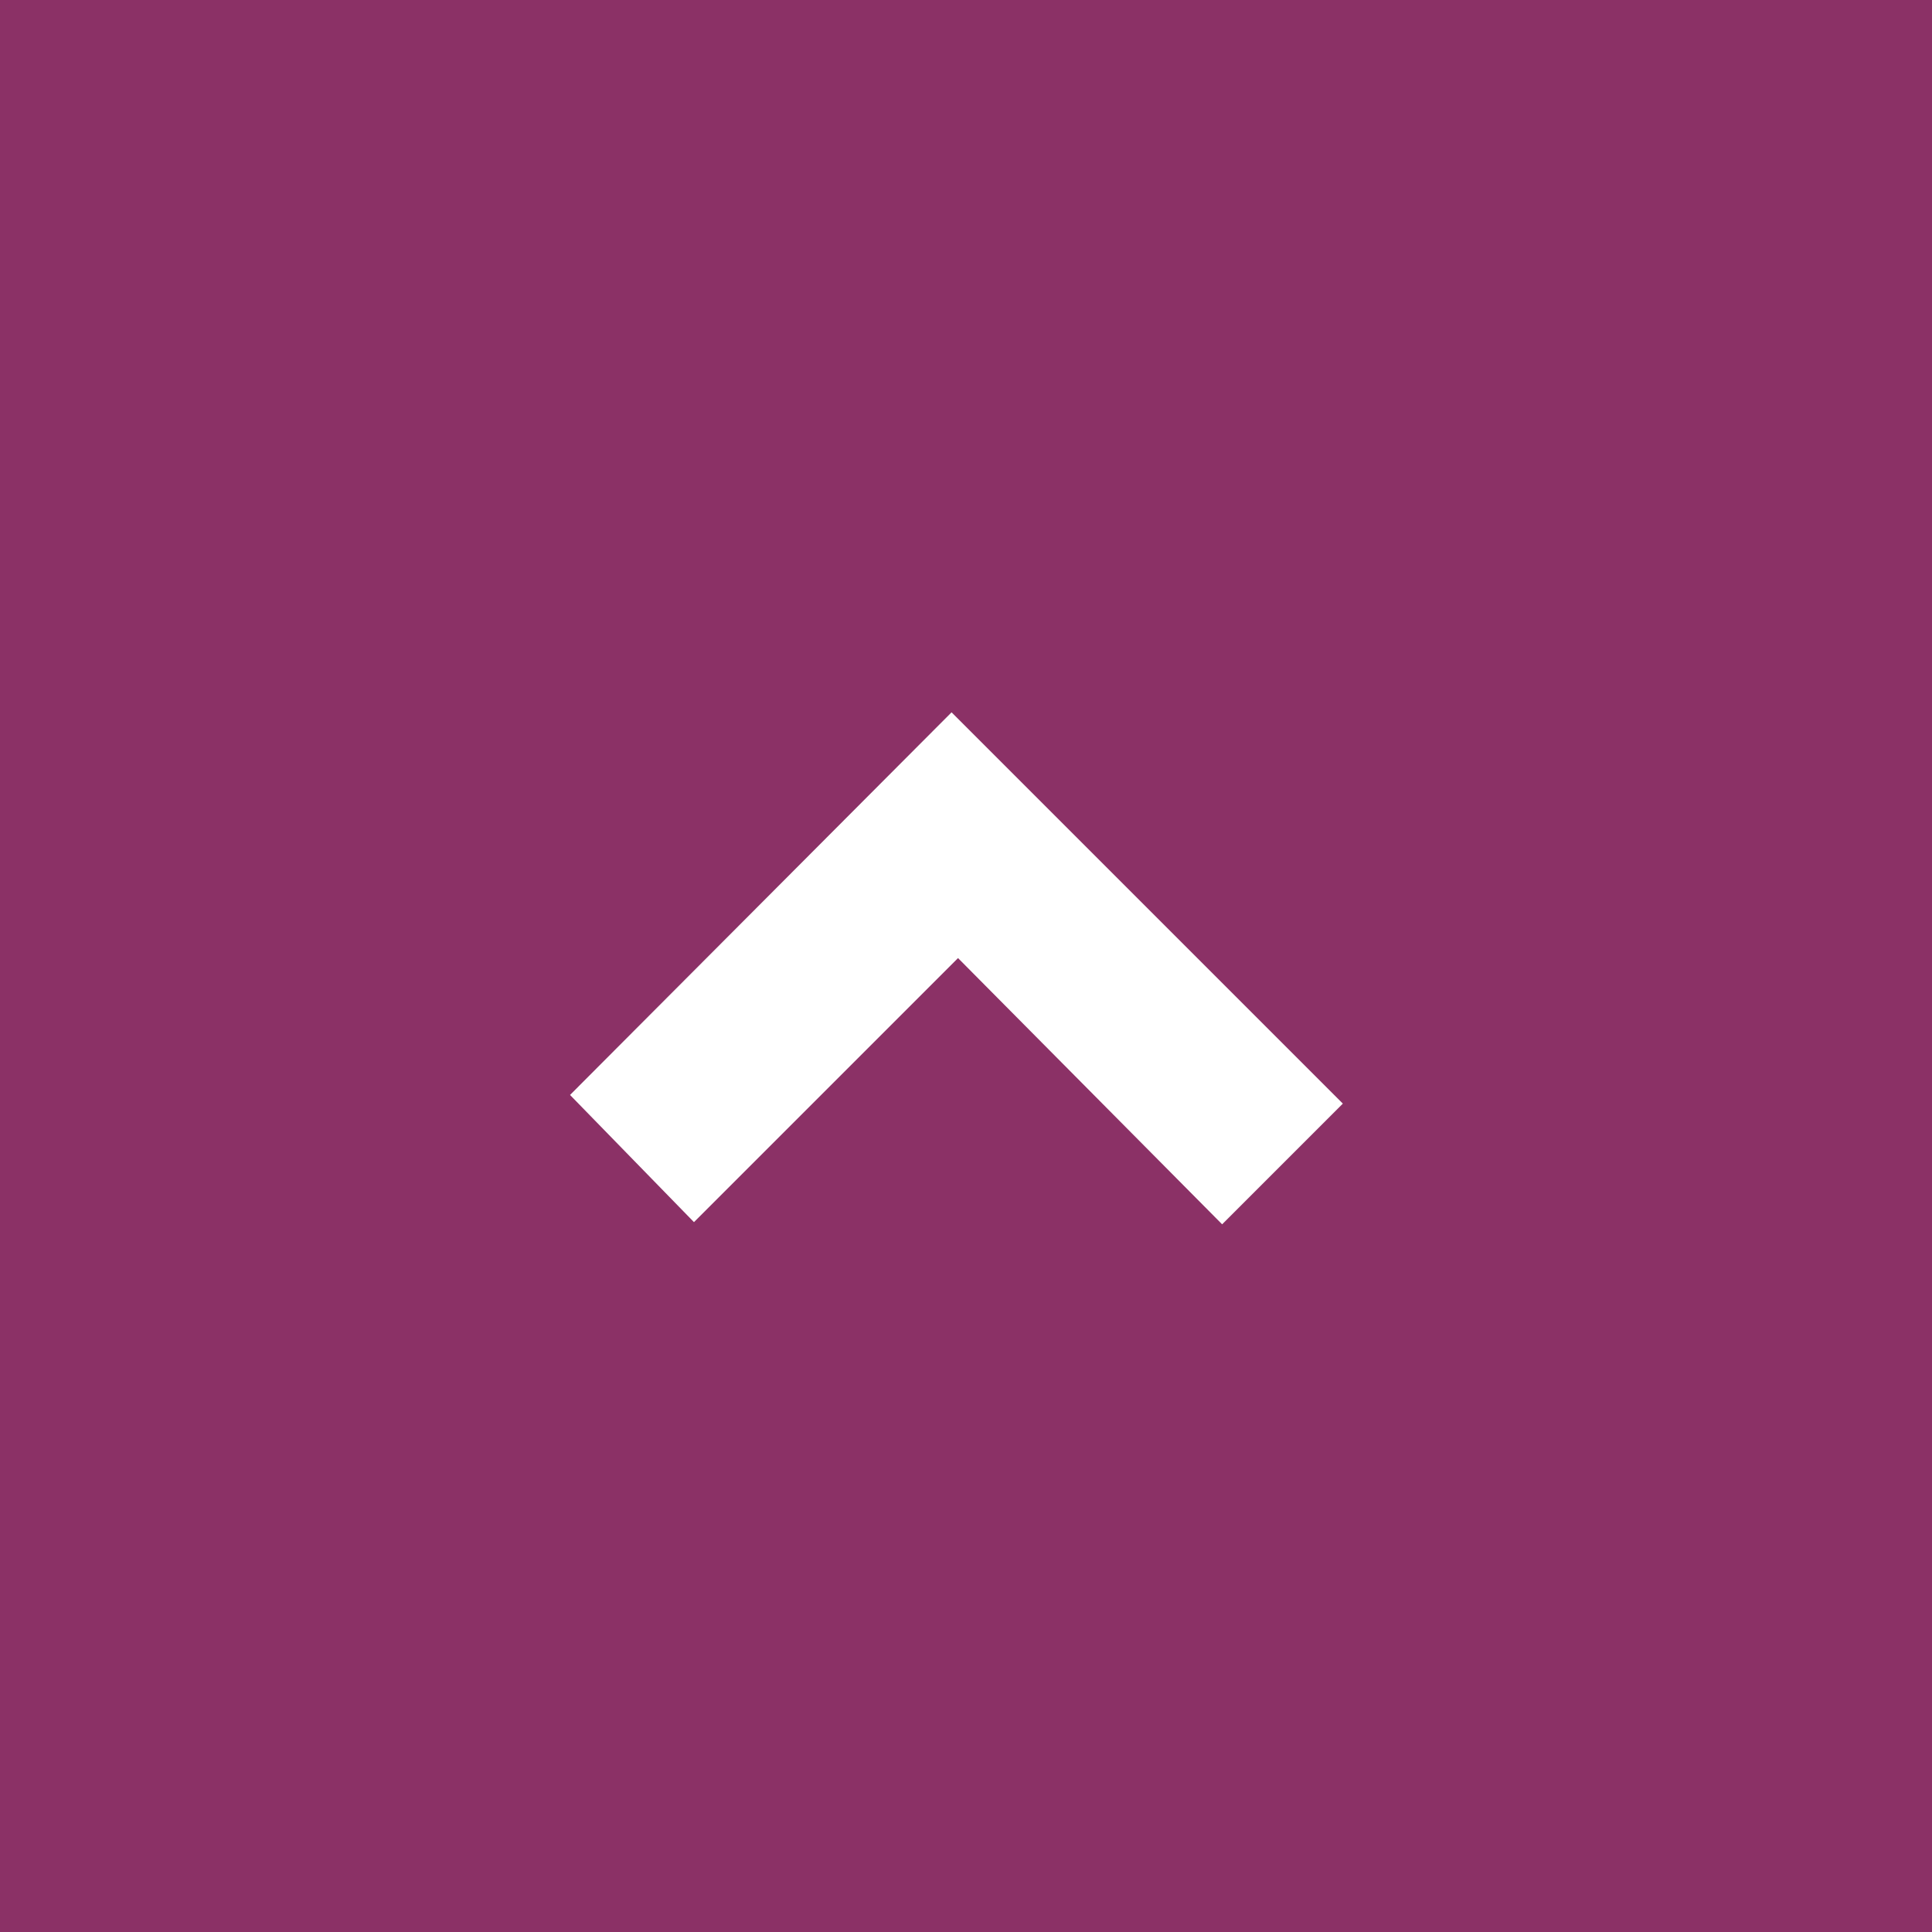
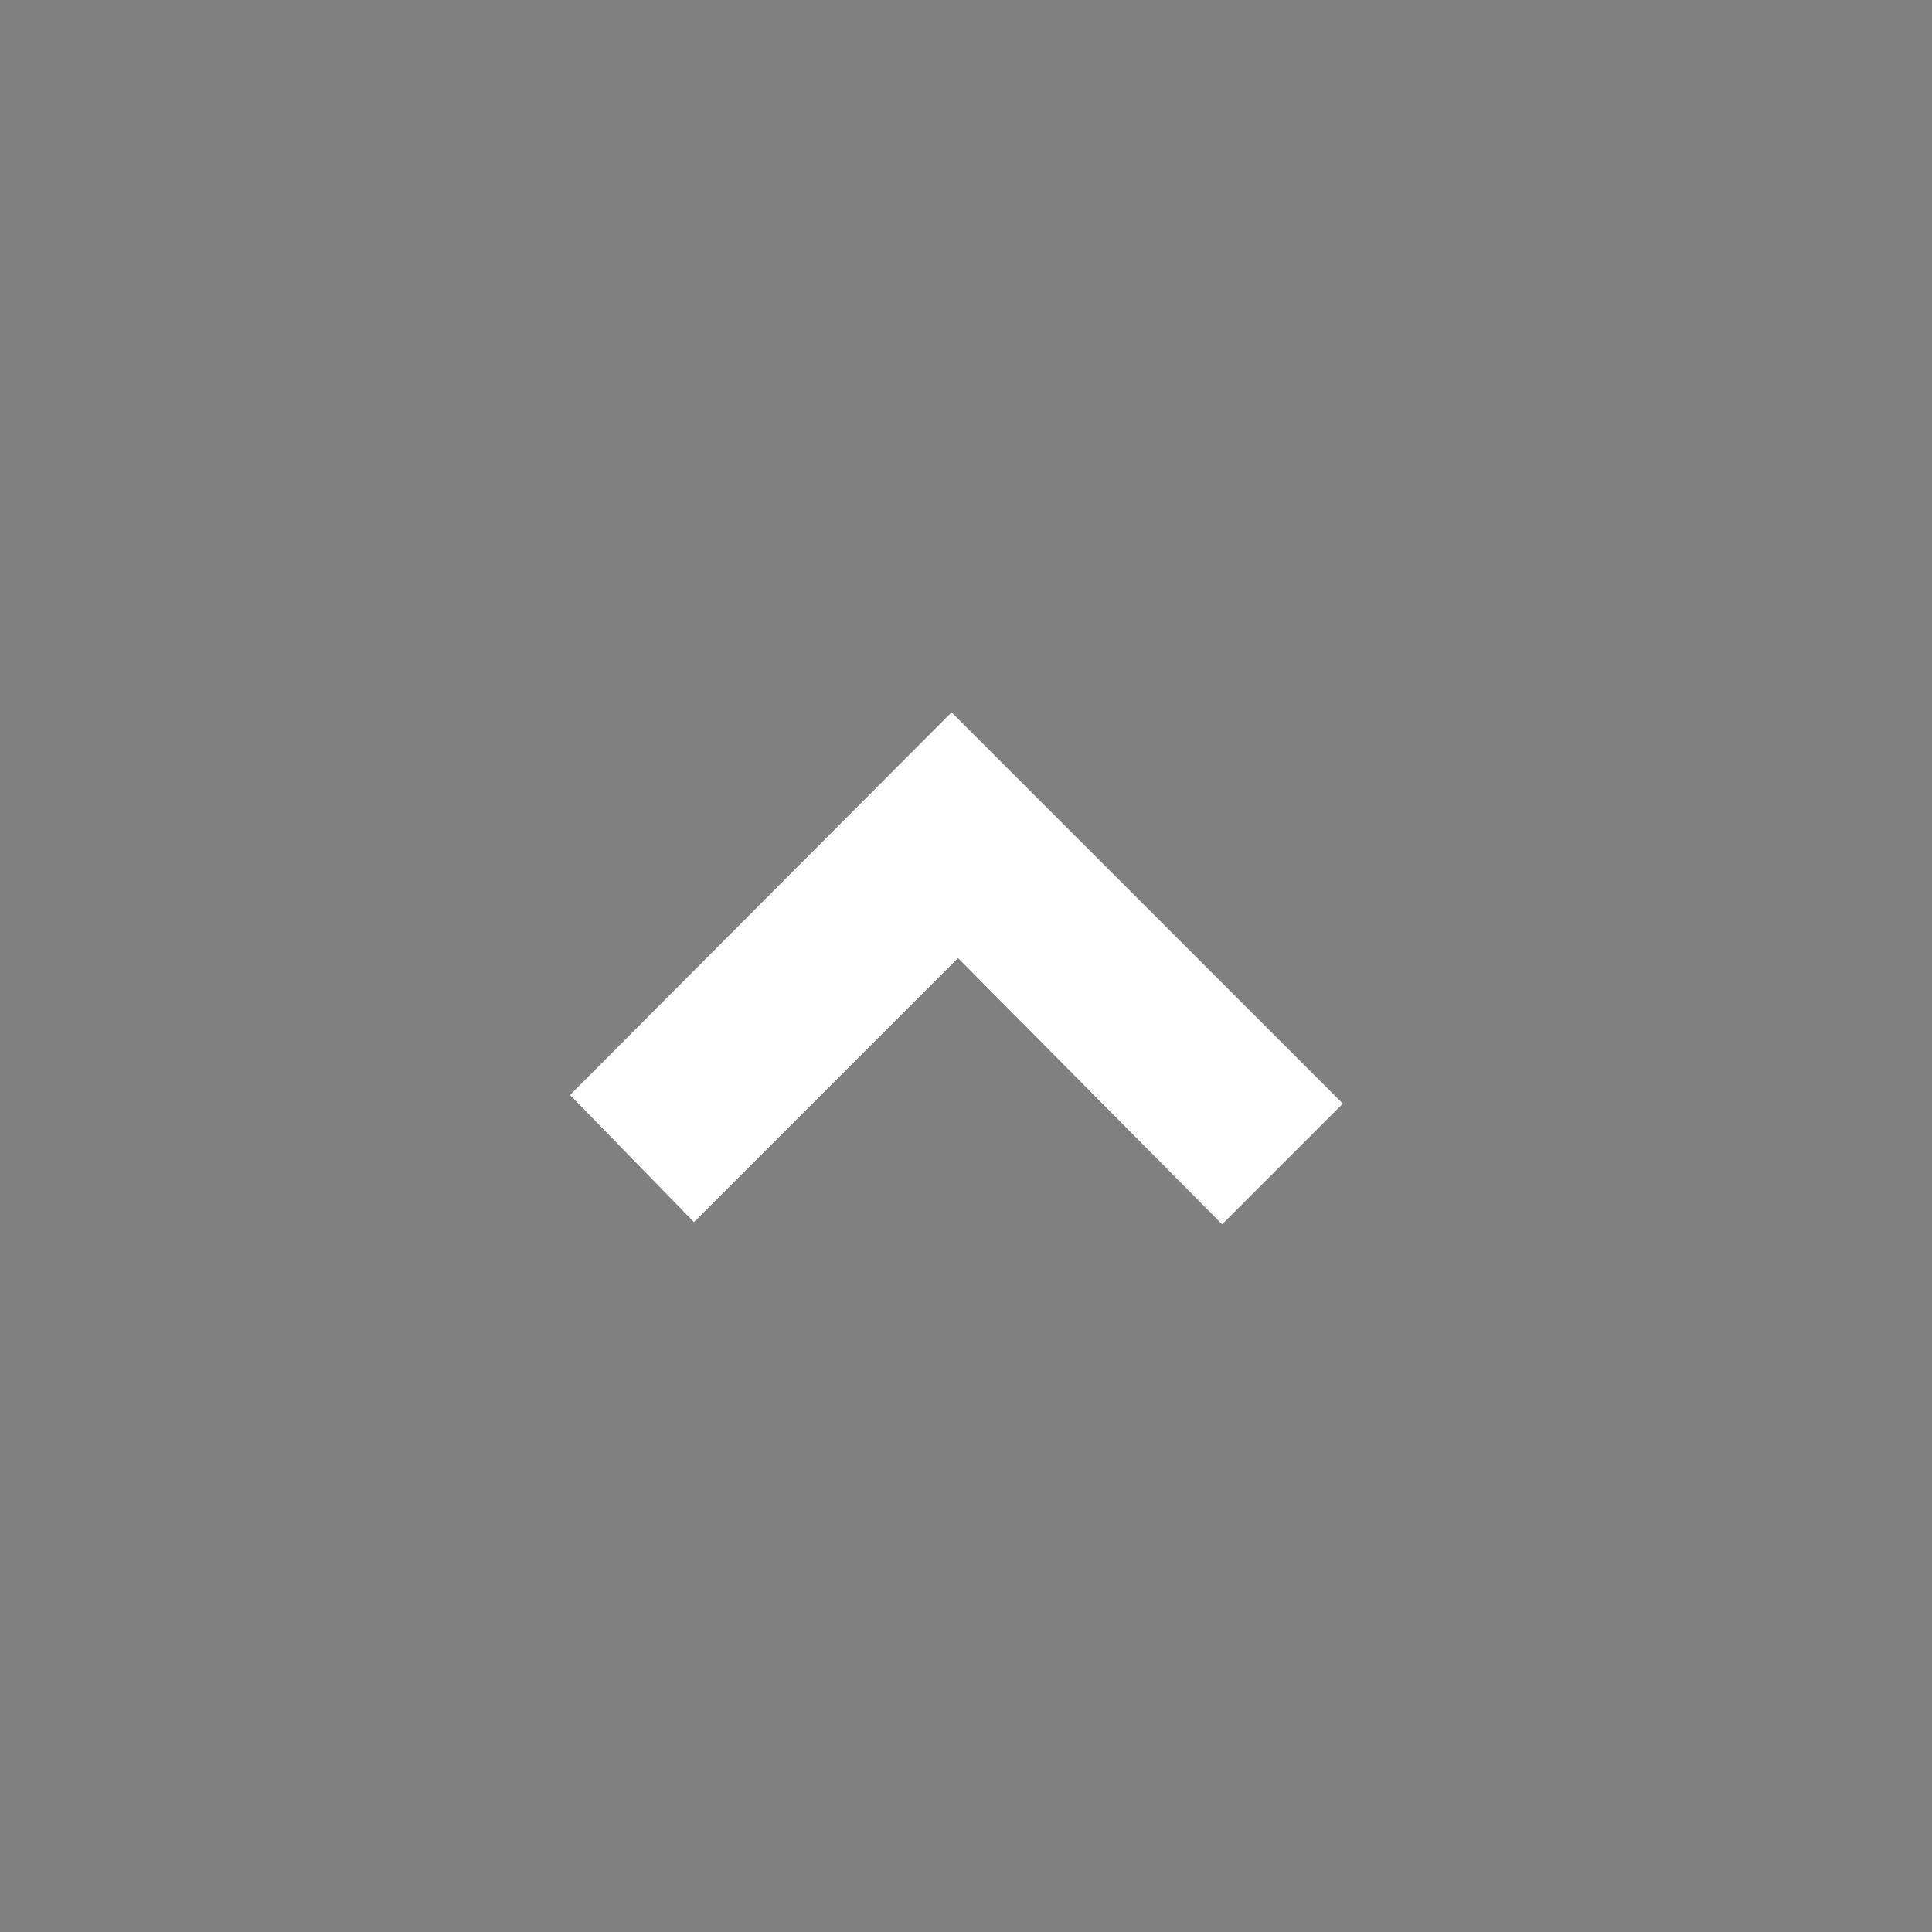
<svg xmlns="http://www.w3.org/2000/svg" version="1.1" id="レイヤー_1" x="0px" y="0px" width="40px" height="40px" viewBox="0 0 40 40" enable-background="new 0 0 40 40" xml:space="preserve">
  <rect x="0" y="0" width="40" height="40" fill="#808080" stroke="none" />
  <g>
-     <rect opacity="0.8" fill="#8D1D5F" width="40" height="40" />
    <g>
      <path fill="#FFFFFF" d="M14.368,25.303l-2.566-2.633l7.899-7.922l8.101,8.101l-2.499,2.499l-5.468-5.512L14.368,25.303z" />
    </g>
  </g>
</svg>